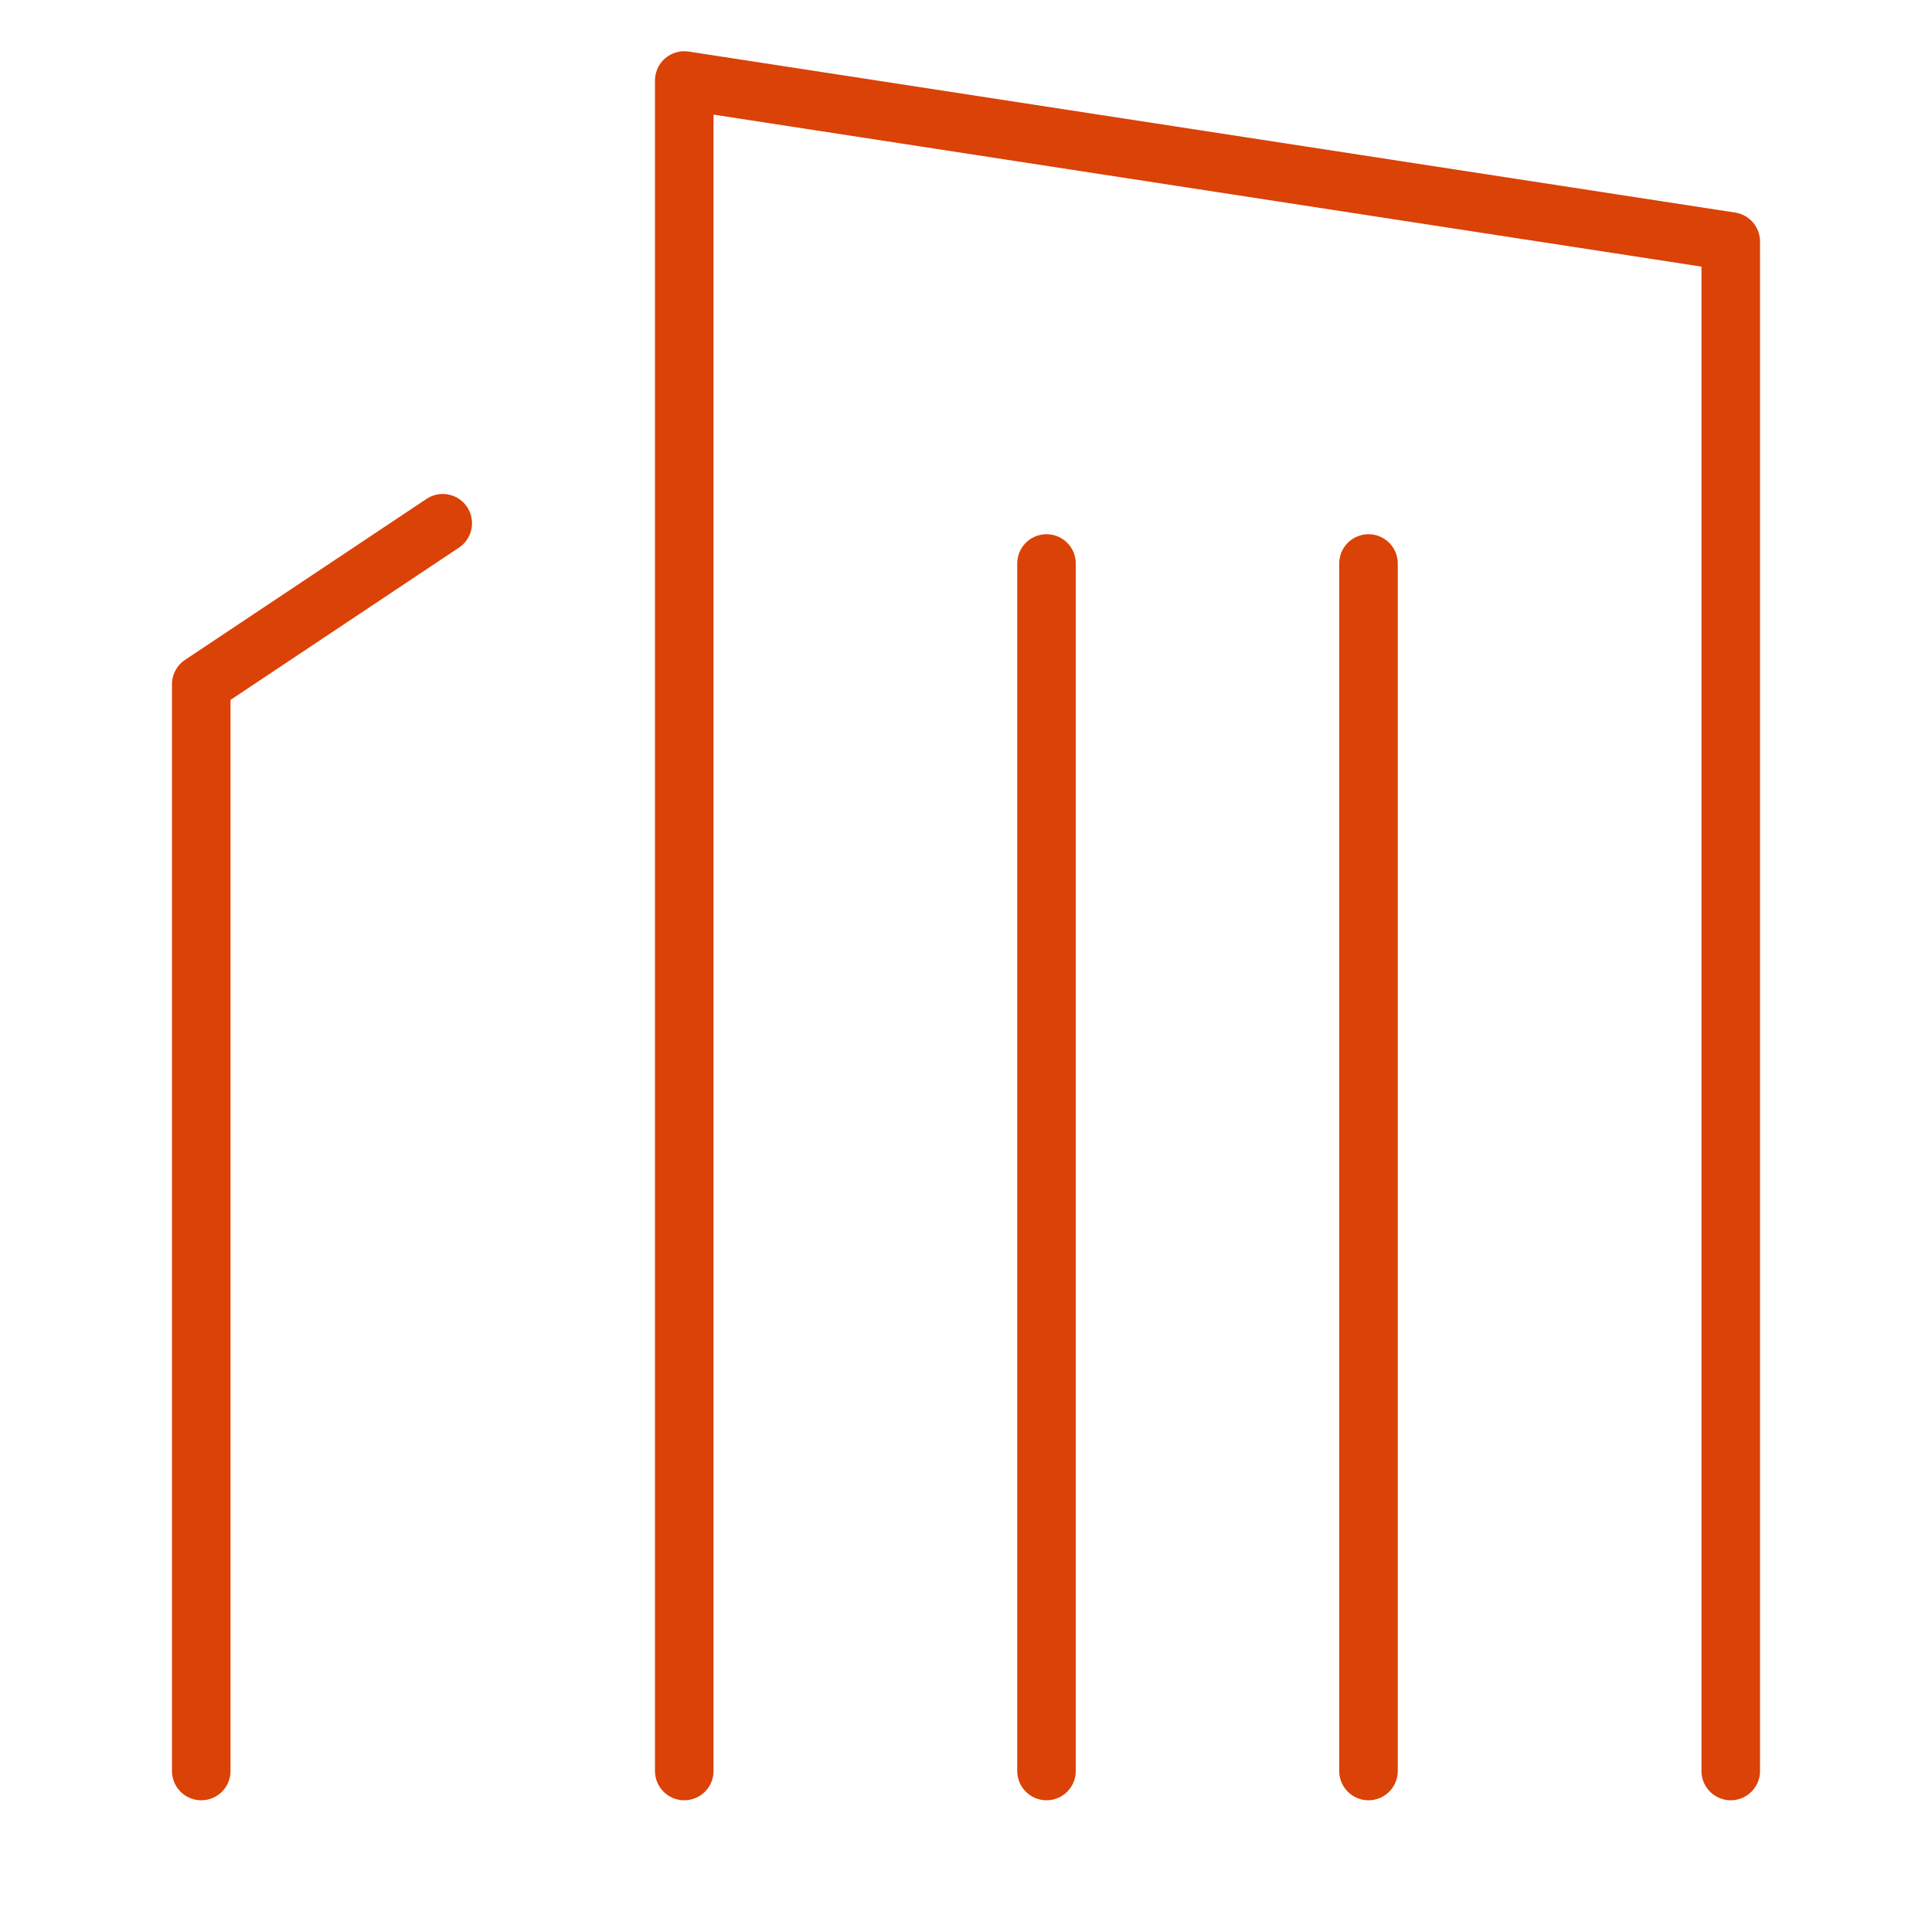
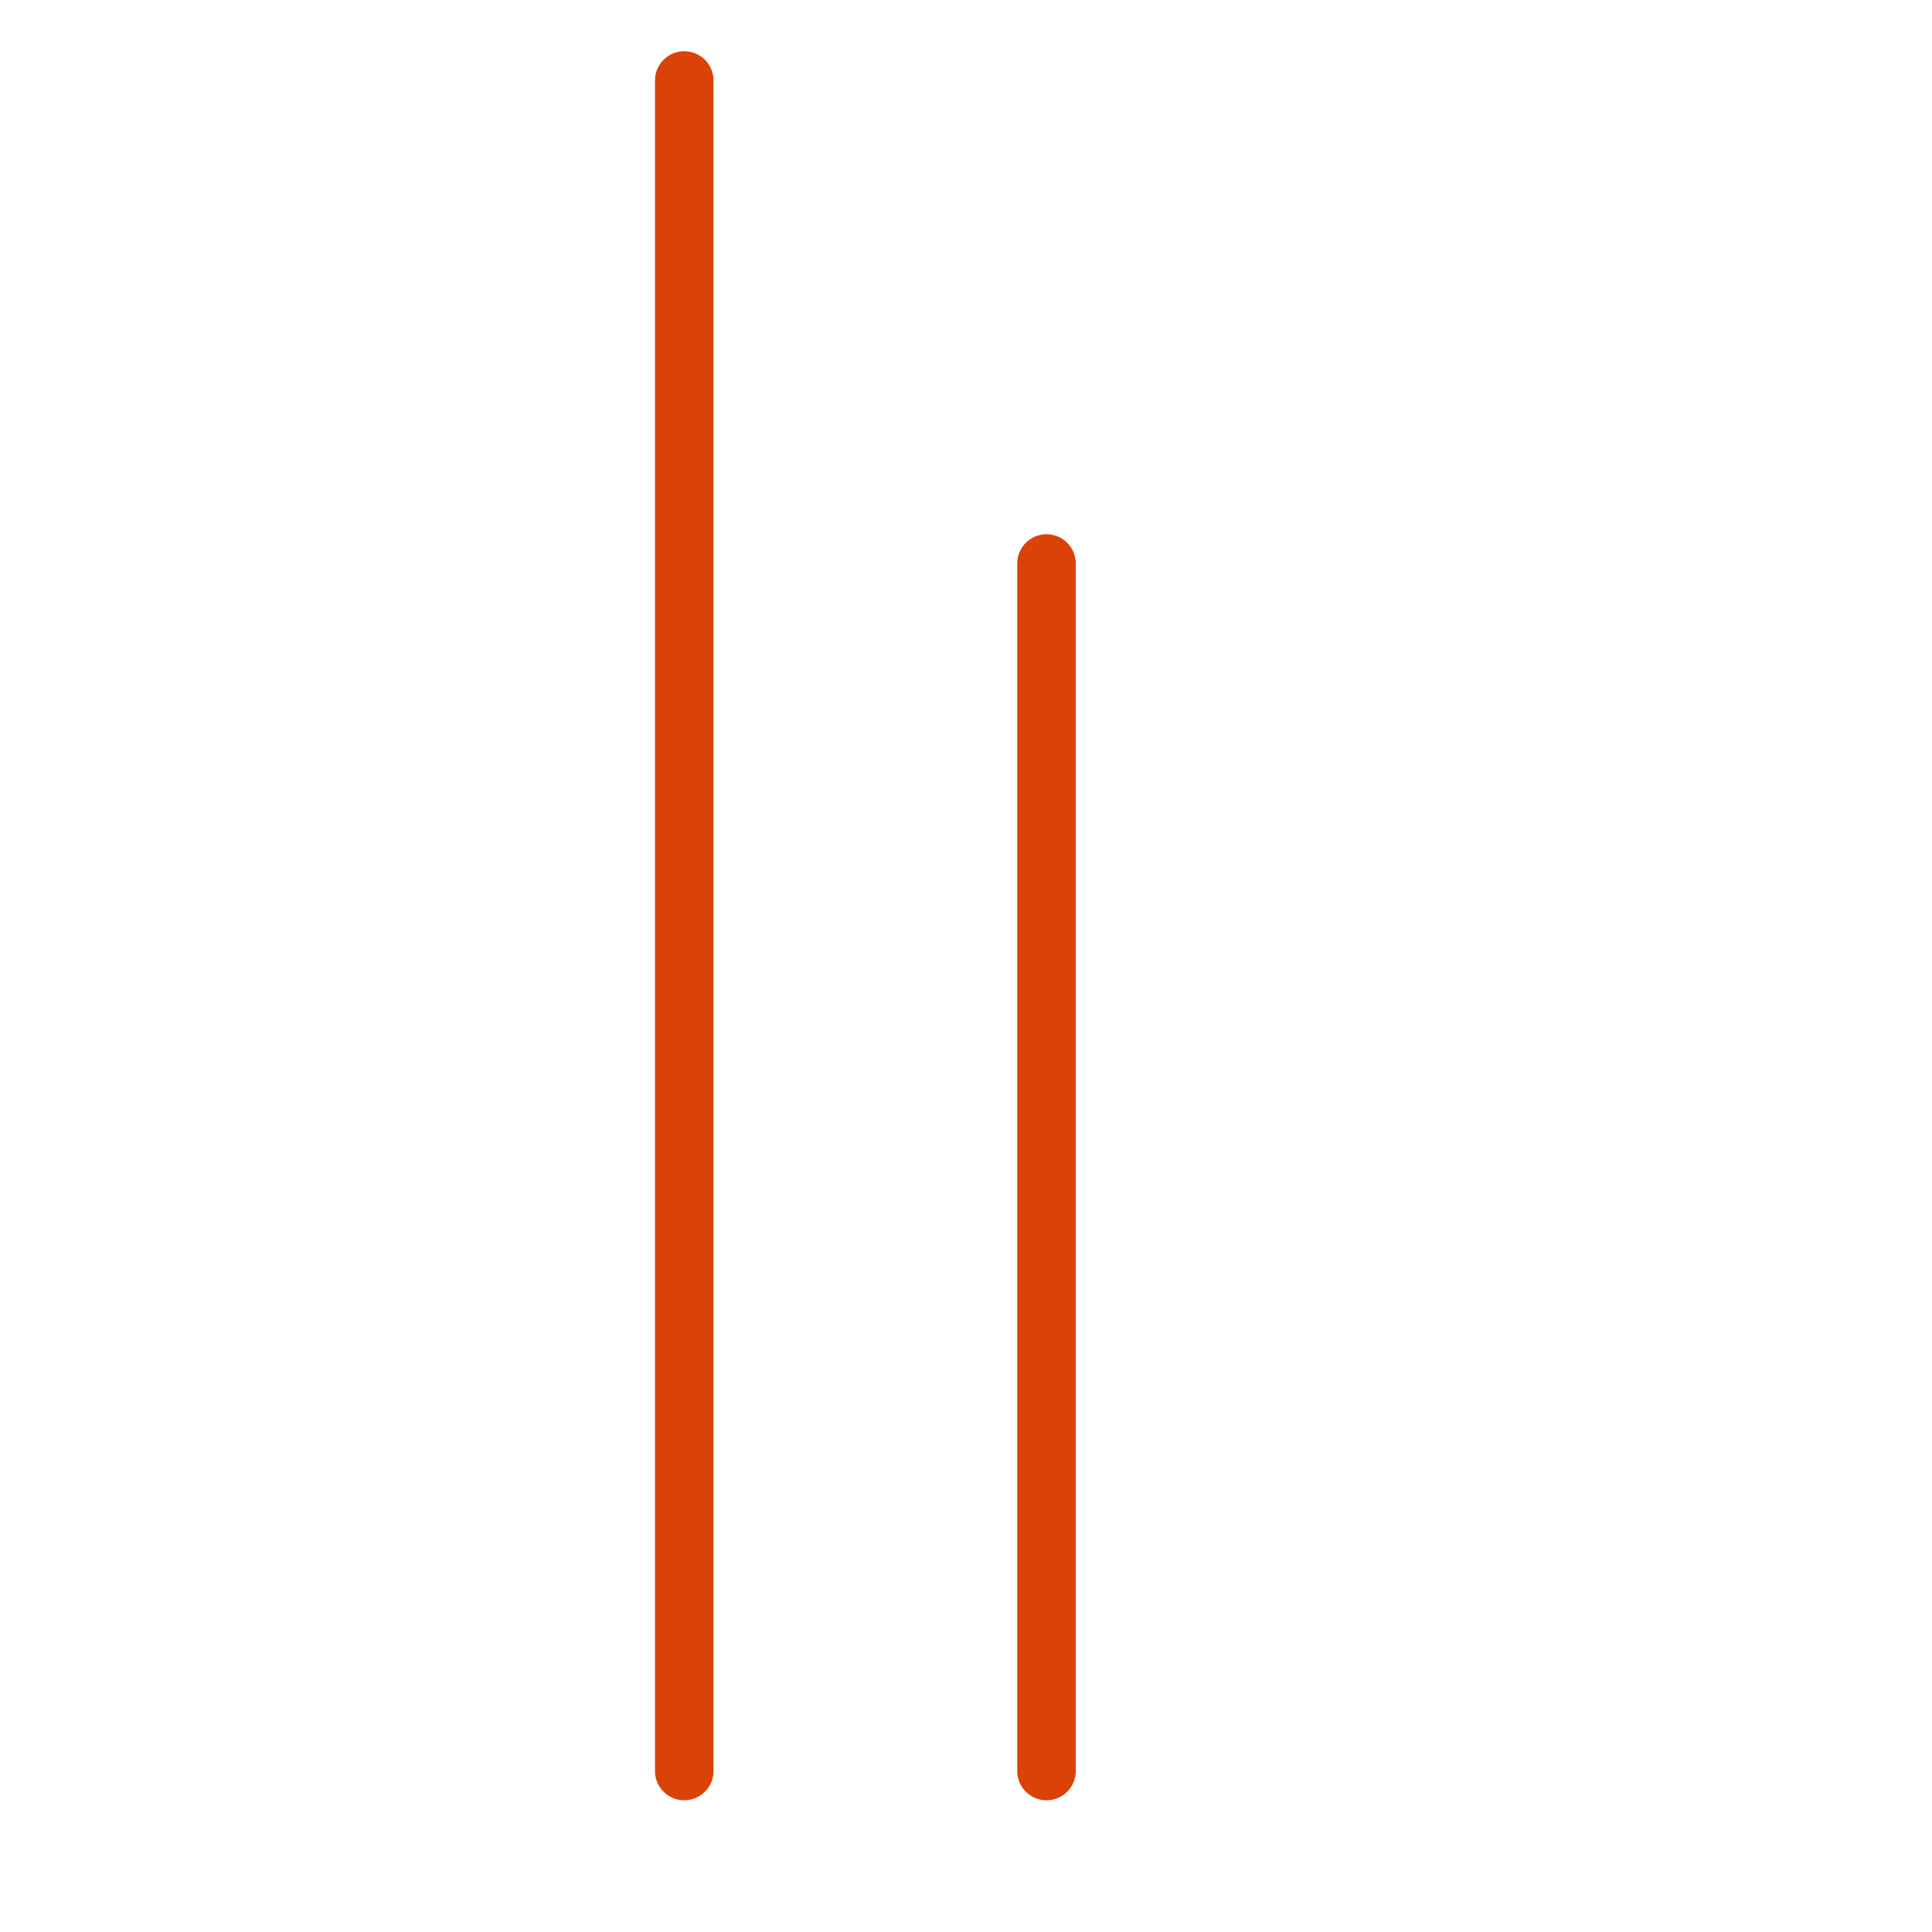
<svg xmlns="http://www.w3.org/2000/svg" width="66" height="66" viewBox="0 0 66 66" fill="none">
  <g clip-path="url(#clip0_1031_7857)">
-     <path d="M23.375 60.5V2.75L59.125 8.25V60.5" stroke="#DA4207" stroke-width="2" stroke-linecap="round" stroke-linejoin="round" />
-     <path d="M15.125 17.875L6.875 23.375V60.5" stroke="#DA4207" stroke-width="2" stroke-linecap="round" stroke-linejoin="round" />
+     <path d="M23.375 60.5V2.75V60.5" stroke="#DA4207" stroke-width="2" stroke-linecap="round" stroke-linejoin="round" />
    <path d="M35.75 19.25V60.5" stroke="#DA4207" stroke-width="2" stroke-linecap="round" stroke-linejoin="round" />
-     <path d="M46.75 19.25V60.5" stroke="#DA4207" stroke-width="2" stroke-linecap="round" stroke-linejoin="round" />
  </g>
  <defs>
    <clipPath id="clip0_1031_7857">
      <rect width="66" height="66" fill="white" />
    </clipPath>
  </defs>
</svg>